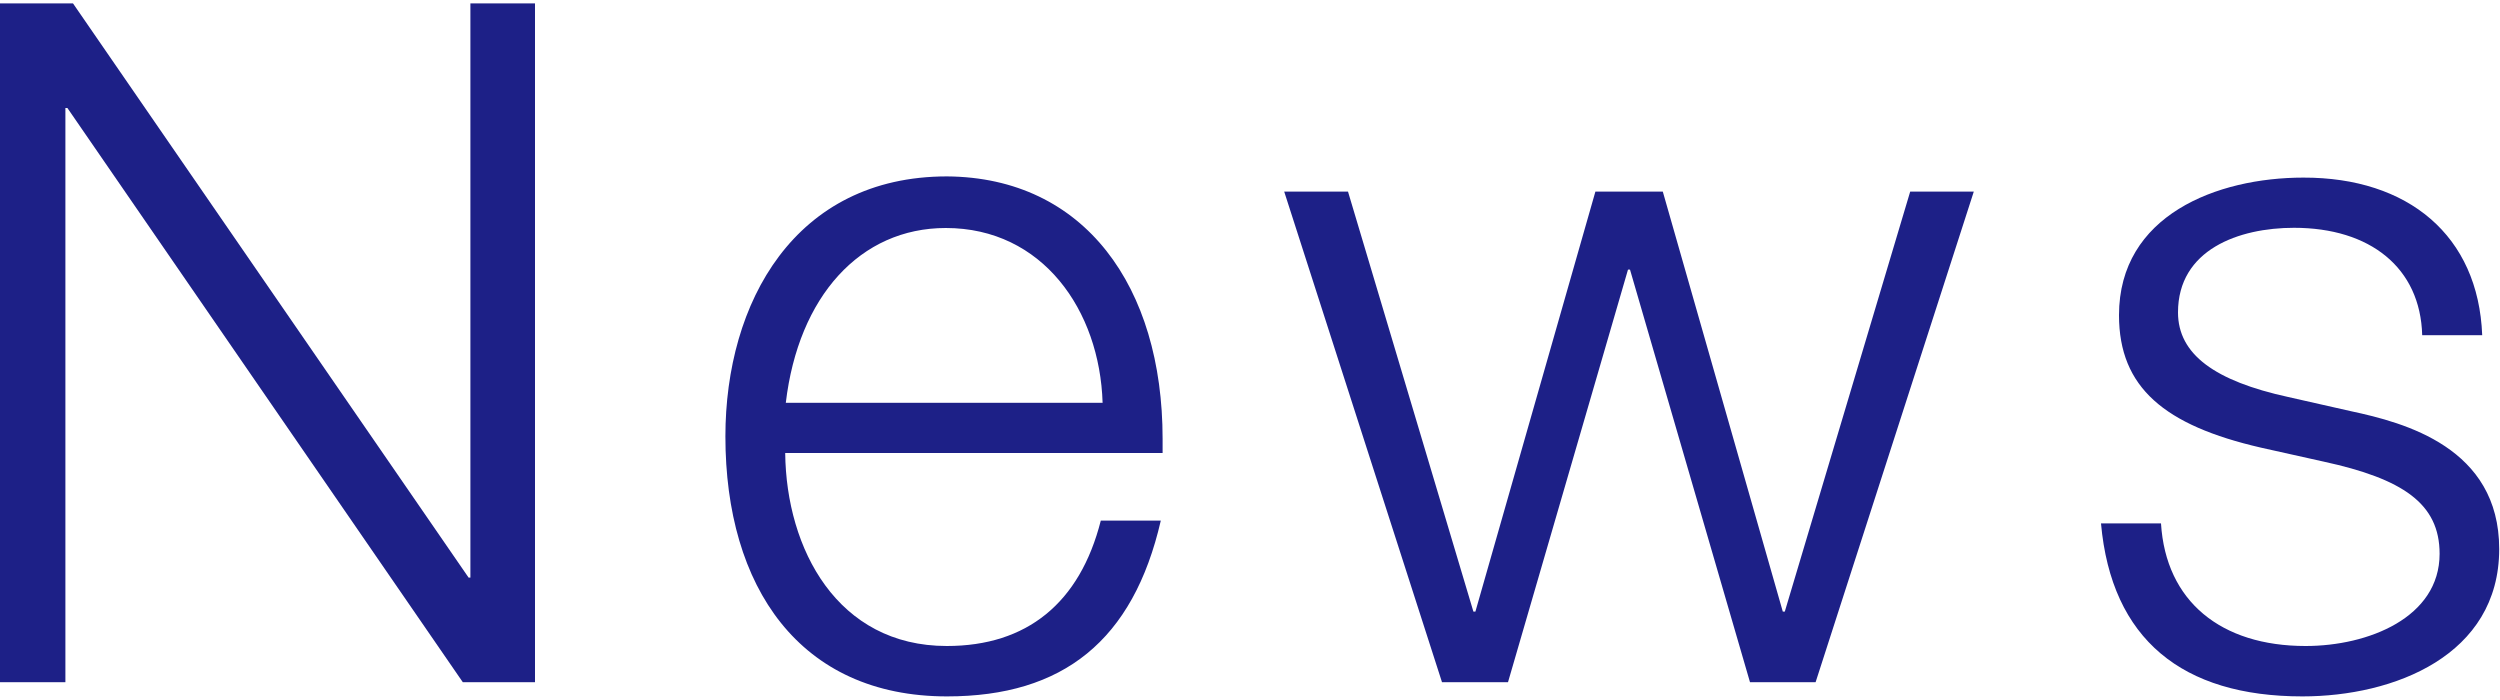
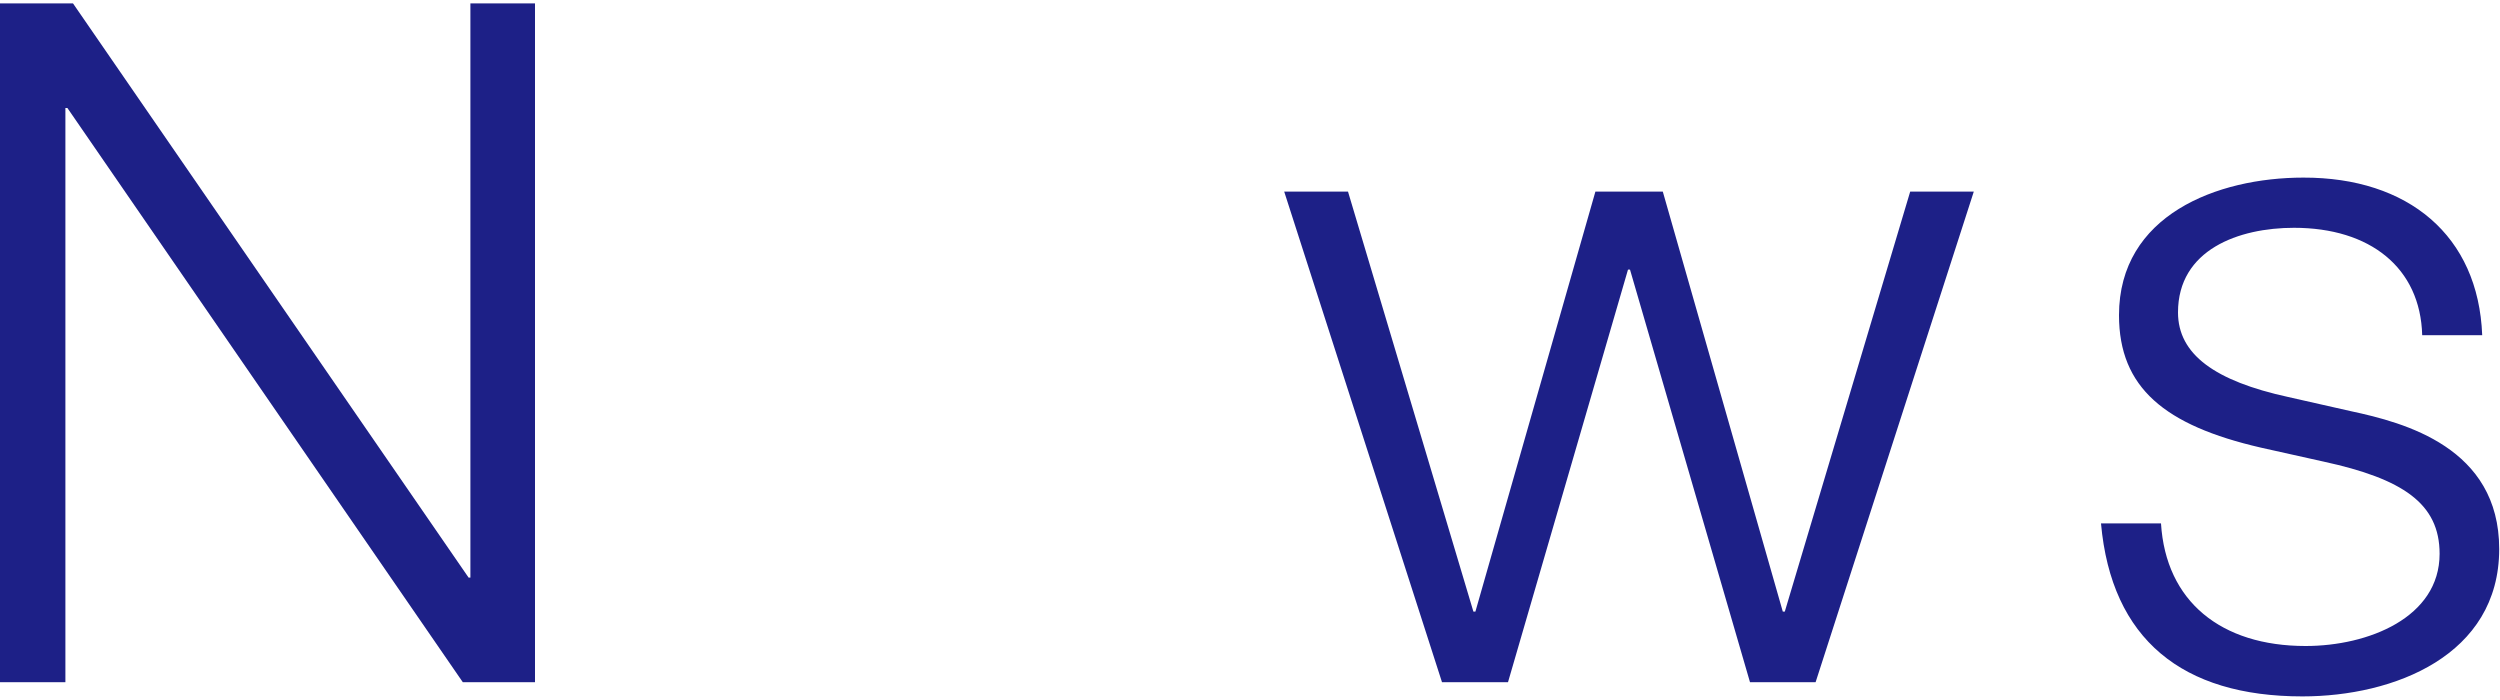
<svg xmlns="http://www.w3.org/2000/svg" width="125" height="35" viewBox="0 0 125 35">
  <defs>
    <style>.a{fill:#1d2087;}</style>
  </defs>
  <path class="a" d="M3.65.17,23.43,28.88h.09V.17h3.23V34.11H23.14L3.37,5.4h-.1V34.11H0V.17Z" />
-   <path class="a" d="M58.13,21.94v.71H39.26c.05,4.8,2.61,9.65,8.08,9.65,4,0,6.65-2.14,7.7-6.27h3c-1.38,6-4.89,8.79-10.69,8.79-7.37,0-11.08-5.47-11.08-13,0-6.7,3.47-13,11.08-13C54.23,8.87,58.13,14.33,58.13,21.94Zm-3-1.8c-.14-4.62-3-8.74-7.84-8.74-4.28,0-7.37,3.42-8,8.74Z" />
  <path class="a" d="M67.4,9.58l6.27,21h.1l6-21h3.37l6,21h.1l6.27-21h3.18L90.78,34.11H87.5l-6-20.63h-.1l-6,20.63H72.1L64.21,9.58Z" />
  <path class="a" d="M124.11,16.76h-3c-.09-3.38-2.61-5.37-6.41-5.37-2.76,0-5.8,1.09-5.8,4.23,0,2.1,1.85,3.43,5.51,4.23l3.14.71c2.66.57,7.41,1.81,7.41,6.89,0,5.33-5.27,7.37-9.84,7.37-6,0-9.55-2.85-10.07-8.65h3c.24,3.9,3,6.13,7.23,6.13,3.13,0,6.7-1.42,6.7-4.61,0-2.52-1.85-3.75-5.8-4.61l-3.14-.7c-4.81-1.11-7.09-3-7.09-6.62,0-5,4.9-6.88,9.22-6.88C120.4,8.87,123.92,11.77,124.11,16.76Z" />
</svg>